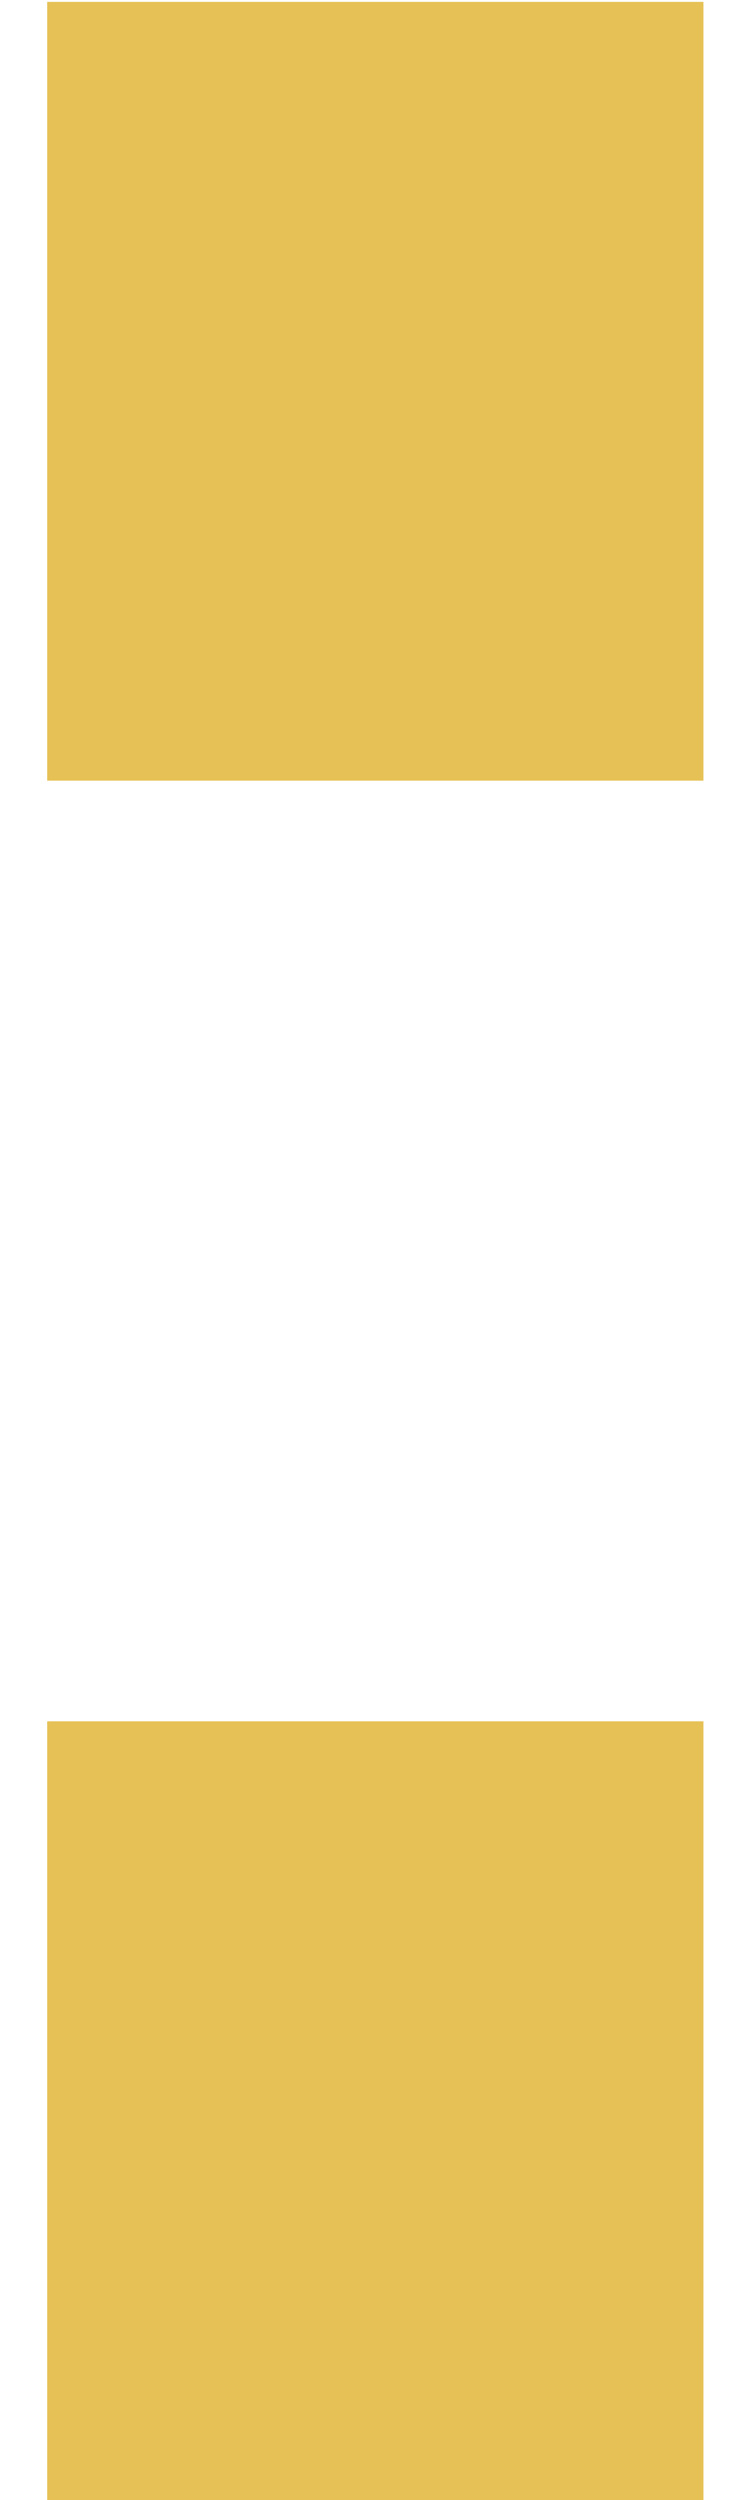
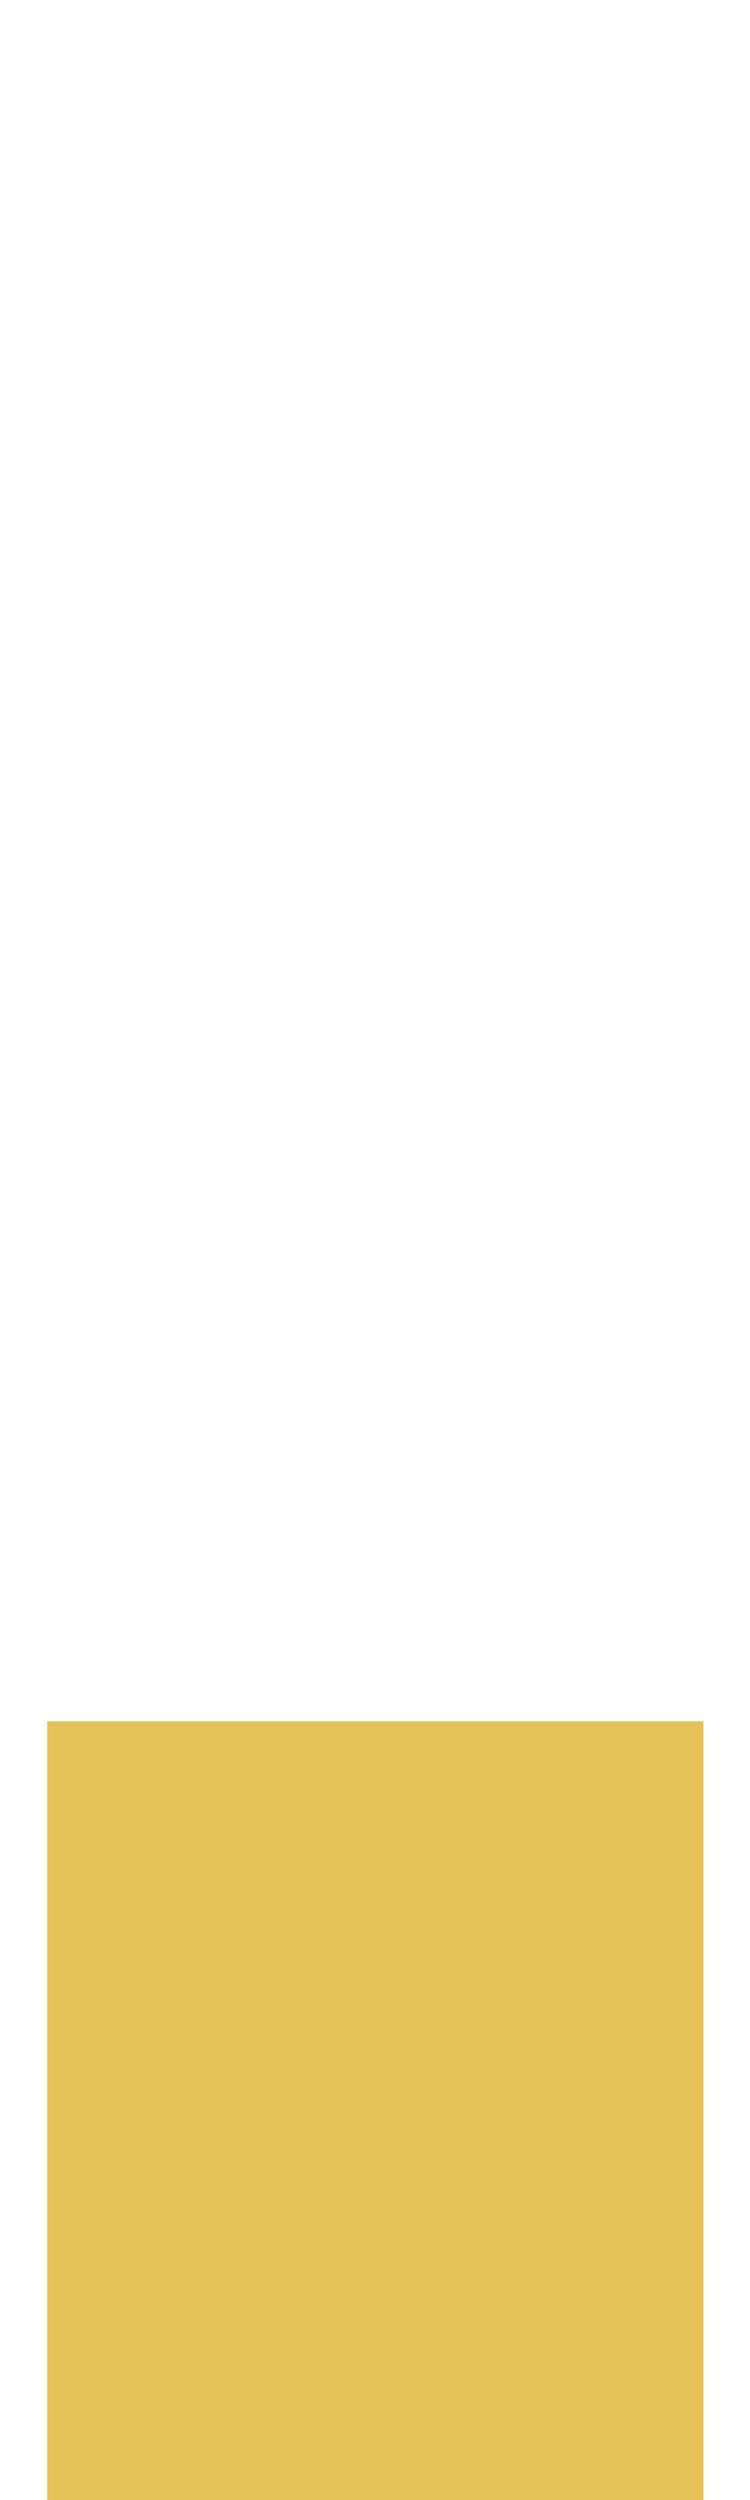
<svg xmlns="http://www.w3.org/2000/svg" width="12" height="40" viewBox="0 0 12 40" fill="none">
-   <path d="M11.255 40H0.755V27.54H11.255V40ZM11.255 12.49H0.755V0.03H11.255V12.49Z" fill="#E6C156" />
+   <path d="M11.255 40H0.755V27.54H11.255V40ZM11.255 12.49H0.755H11.255V12.49Z" fill="#E6C156" />
</svg>